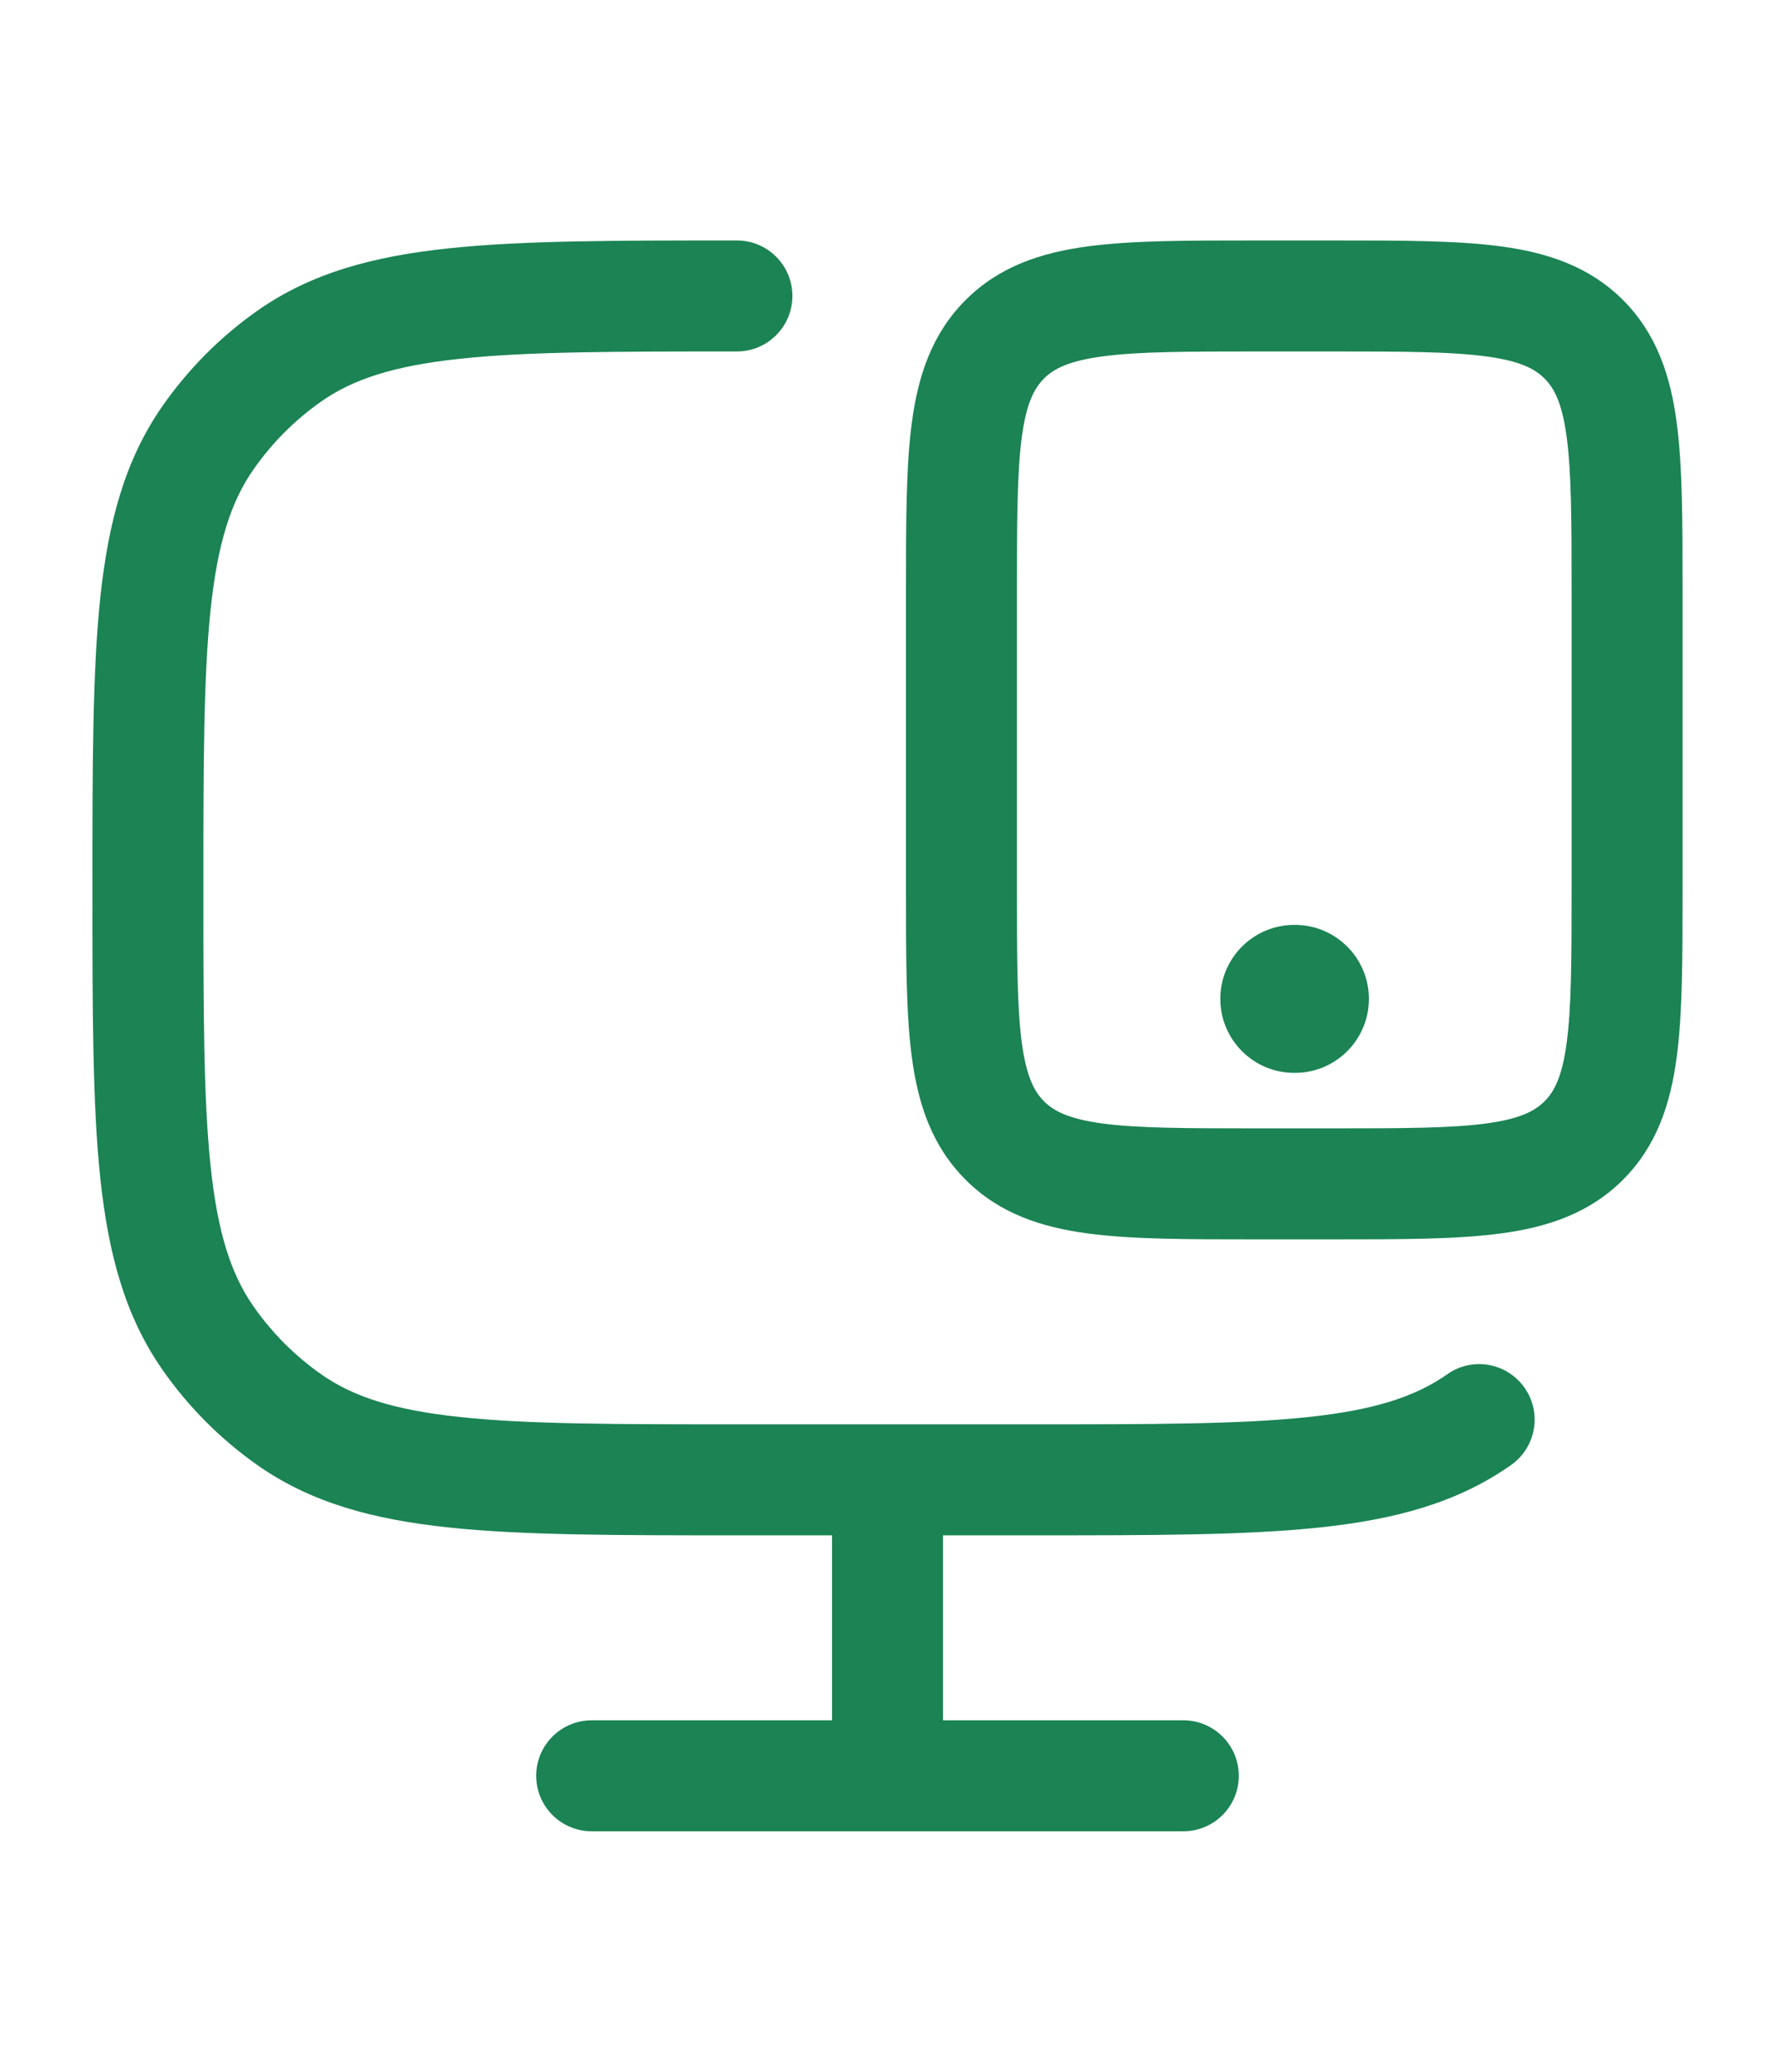
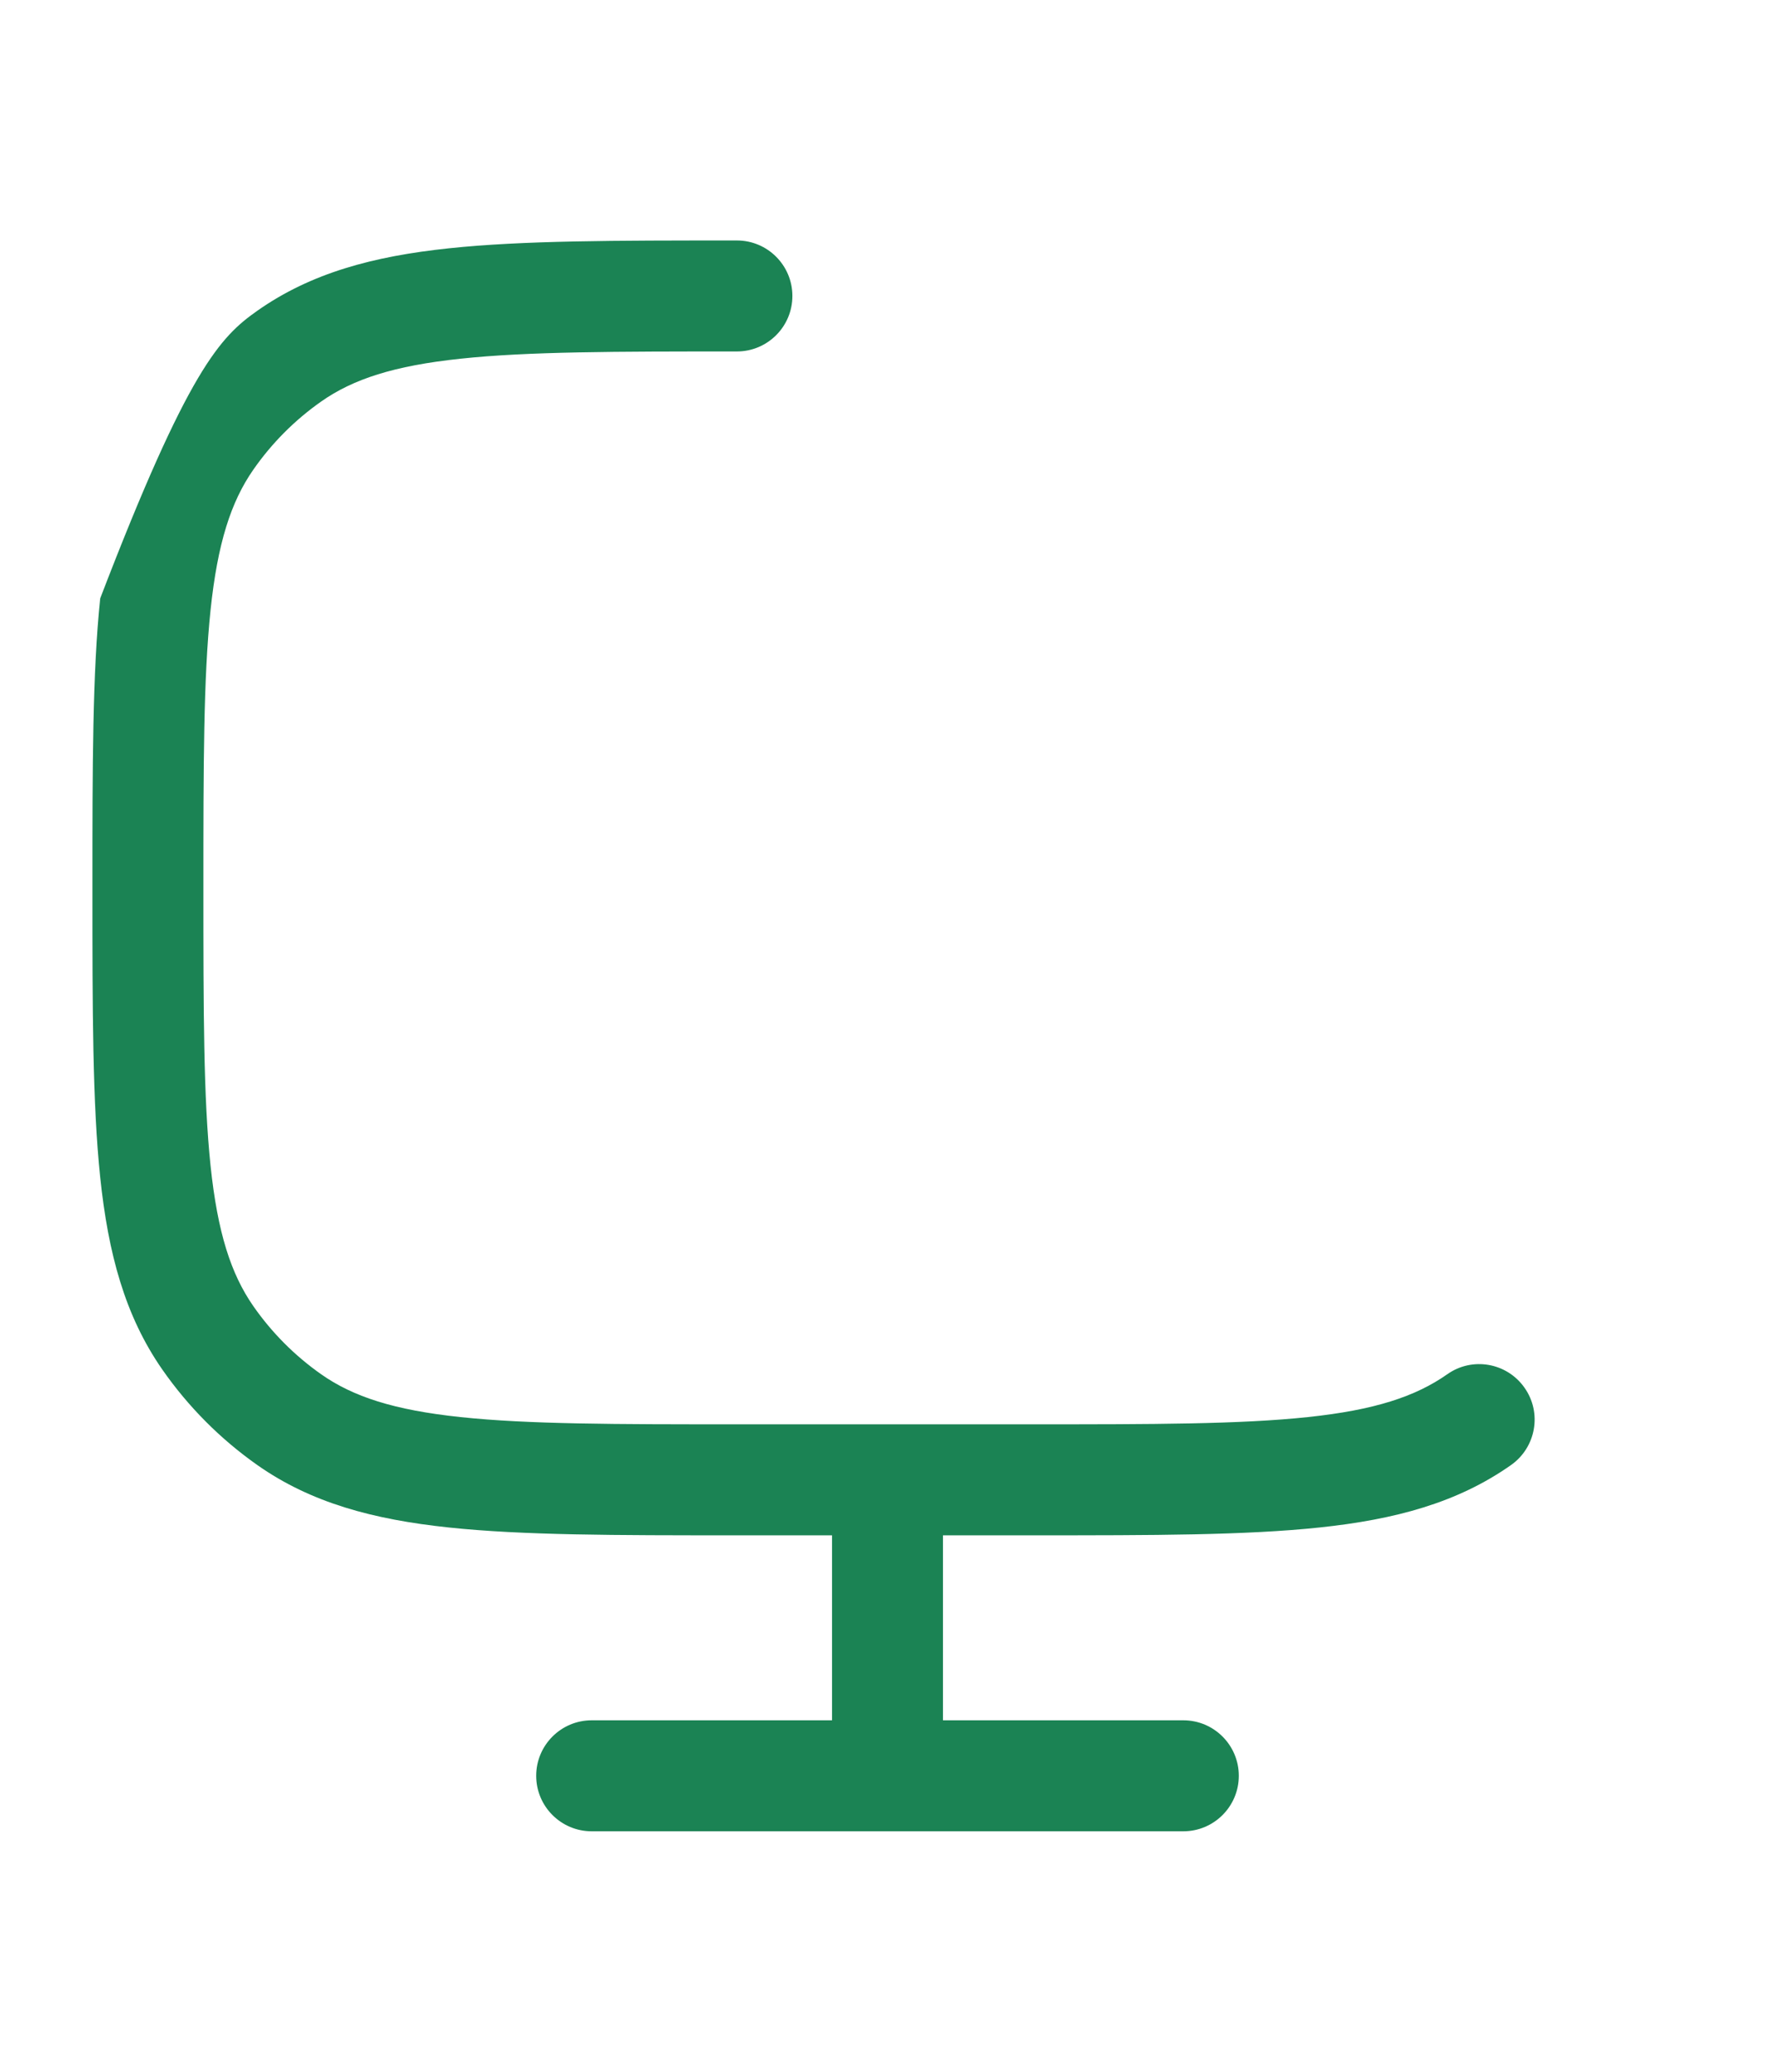
<svg xmlns="http://www.w3.org/2000/svg" width="24" height="28" viewBox="0 0 24 28" fill="none">
-   <path d="M17.5 12.5C16.948 12.5 16.5 12.948 16.5 13.5C16.5 14.052 16.948 14.5 17.5 14.5H17.509C18.061 14.5 18.509 14.052 18.509 13.5C18.509 12.948 18.061 12.5 17.509 12.5H17.5Z" fill="#1B8354" />
-   <path fill-rule="evenodd" clip-rule="evenodd" d="M16.948 3.25H18.052C18.951 3.25 19.7 3.25 20.294 3.33C20.922 3.414 21.489 3.6 21.945 4.055C22.4 4.511 22.586 5.078 22.67 5.706C22.75 6.3 22.75 7.049 22.75 7.948V12.052C22.75 12.95 22.75 13.7 22.67 14.294C22.586 14.922 22.4 15.489 21.945 15.944C21.489 16.4 20.922 16.586 20.294 16.67C19.7 16.75 18.951 16.75 18.052 16.75H16.948C16.049 16.75 15.3 16.75 14.706 16.67C14.078 16.586 13.511 16.4 13.056 15.944C12.6 15.489 12.414 14.922 12.33 14.294C12.25 13.7 12.25 12.95 12.25 12.052V7.948C12.25 7.05 12.25 6.3 12.33 5.706C12.414 5.078 12.6 4.511 13.056 4.055C13.511 3.6 14.078 3.414 14.706 3.33C15.3 3.25 16.049 3.25 16.948 3.25ZM14.905 4.817C14.444 4.879 14.246 4.986 14.116 5.116C13.986 5.246 13.879 5.444 13.816 5.905C13.752 6.388 13.75 7.036 13.75 8V12C13.75 12.964 13.752 13.612 13.816 14.095C13.879 14.556 13.986 14.754 14.116 14.884C14.246 15.014 14.444 15.121 14.905 15.184C15.388 15.248 16.036 15.25 17 15.25H18C18.964 15.25 19.612 15.248 20.095 15.184C20.556 15.121 20.754 15.014 20.884 14.884C21.014 14.754 21.121 14.556 21.183 14.095C21.248 13.612 21.25 12.964 21.25 12V8C21.25 7.036 21.248 6.388 21.183 5.905C21.121 5.444 21.014 5.246 20.884 5.116C20.754 4.986 20.556 4.879 20.095 4.817C19.612 4.752 18.964 4.75 18 4.75H17C16.036 4.75 15.388 4.752 14.905 4.817Z" fill="#1B8354" />
-   <path d="M9.92 3.25H9.964C10.378 3.25 10.714 3.586 10.714 4C10.714 4.414 10.378 4.75 9.964 4.75C8.316 4.75 7.138 4.751 6.226 4.848C5.327 4.943 4.773 5.124 4.342 5.427C3.985 5.678 3.675 5.989 3.425 6.348C3.123 6.782 2.942 7.34 2.847 8.244C2.751 9.161 2.75 10.344 2.75 12C2.75 13.656 2.751 14.839 2.847 15.756C2.942 16.66 3.123 17.218 3.425 17.652C3.675 18.011 3.985 18.322 4.342 18.573C4.773 18.876 5.327 19.057 6.226 19.152C7.138 19.249 8.316 19.25 9.964 19.25H13.946C15.595 19.25 16.772 19.249 17.684 19.152C18.583 19.057 19.137 18.876 19.569 18.573C19.907 18.334 20.375 18.416 20.613 18.755C20.852 19.093 20.77 19.561 20.431 19.8C19.706 20.31 18.865 20.536 17.842 20.644C16.842 20.75 15.585 20.75 13.99 20.75H12.75V23.25H16C16.414 23.25 16.75 23.586 16.75 24C16.75 24.414 16.414 24.75 16 24.75H8C7.586 24.75 7.25 24.414 7.25 24C7.25 23.586 7.586 23.25 8 23.25H11.25V20.75H9.92C8.325 20.75 7.068 20.75 6.068 20.644C5.045 20.536 4.204 20.31 3.479 19.8C2.979 19.448 2.545 19.012 2.195 18.51C1.688 17.782 1.463 16.939 1.355 15.913C1.25 14.908 1.25 13.646 1.25 12.043V11.957C1.25 10.354 1.25 9.092 1.355 8.087C1.463 7.061 1.688 6.218 2.195 5.49C2.545 4.988 2.979 4.552 3.479 4.2C4.204 3.69 5.045 3.464 6.068 3.356C7.068 3.25 8.325 3.25 9.92 3.25Z" fill="#1B8354" />
+   <path d="M9.92 3.25H9.964C10.378 3.25 10.714 3.586 10.714 4C10.714 4.414 10.378 4.75 9.964 4.75C8.316 4.75 7.138 4.751 6.226 4.848C5.327 4.943 4.773 5.124 4.342 5.427C3.985 5.678 3.675 5.989 3.425 6.348C3.123 6.782 2.942 7.34 2.847 8.244C2.751 9.161 2.75 10.344 2.75 12C2.75 13.656 2.751 14.839 2.847 15.756C2.942 16.66 3.123 17.218 3.425 17.652C3.675 18.011 3.985 18.322 4.342 18.573C4.773 18.876 5.327 19.057 6.226 19.152C7.138 19.249 8.316 19.25 9.964 19.25H13.946C15.595 19.25 16.772 19.249 17.684 19.152C18.583 19.057 19.137 18.876 19.569 18.573C19.907 18.334 20.375 18.416 20.613 18.755C20.852 19.093 20.77 19.561 20.431 19.8C19.706 20.31 18.865 20.536 17.842 20.644C16.842 20.75 15.585 20.75 13.99 20.75H12.75V23.25H16C16.414 23.25 16.75 23.586 16.75 24C16.75 24.414 16.414 24.75 16 24.75H8C7.586 24.75 7.25 24.414 7.25 24C7.25 23.586 7.586 23.25 8 23.25H11.25V20.75H9.92C8.325 20.75 7.068 20.75 6.068 20.644C5.045 20.536 4.204 20.31 3.479 19.8C2.979 19.448 2.545 19.012 2.195 18.51C1.688 17.782 1.463 16.939 1.355 15.913C1.25 14.908 1.25 13.646 1.25 12.043V11.957C1.25 10.354 1.25 9.092 1.355 8.087C2.545 4.988 2.979 4.552 3.479 4.2C4.204 3.69 5.045 3.464 6.068 3.356C7.068 3.25 8.325 3.25 9.92 3.25Z" fill="#1B8354" />
</svg>